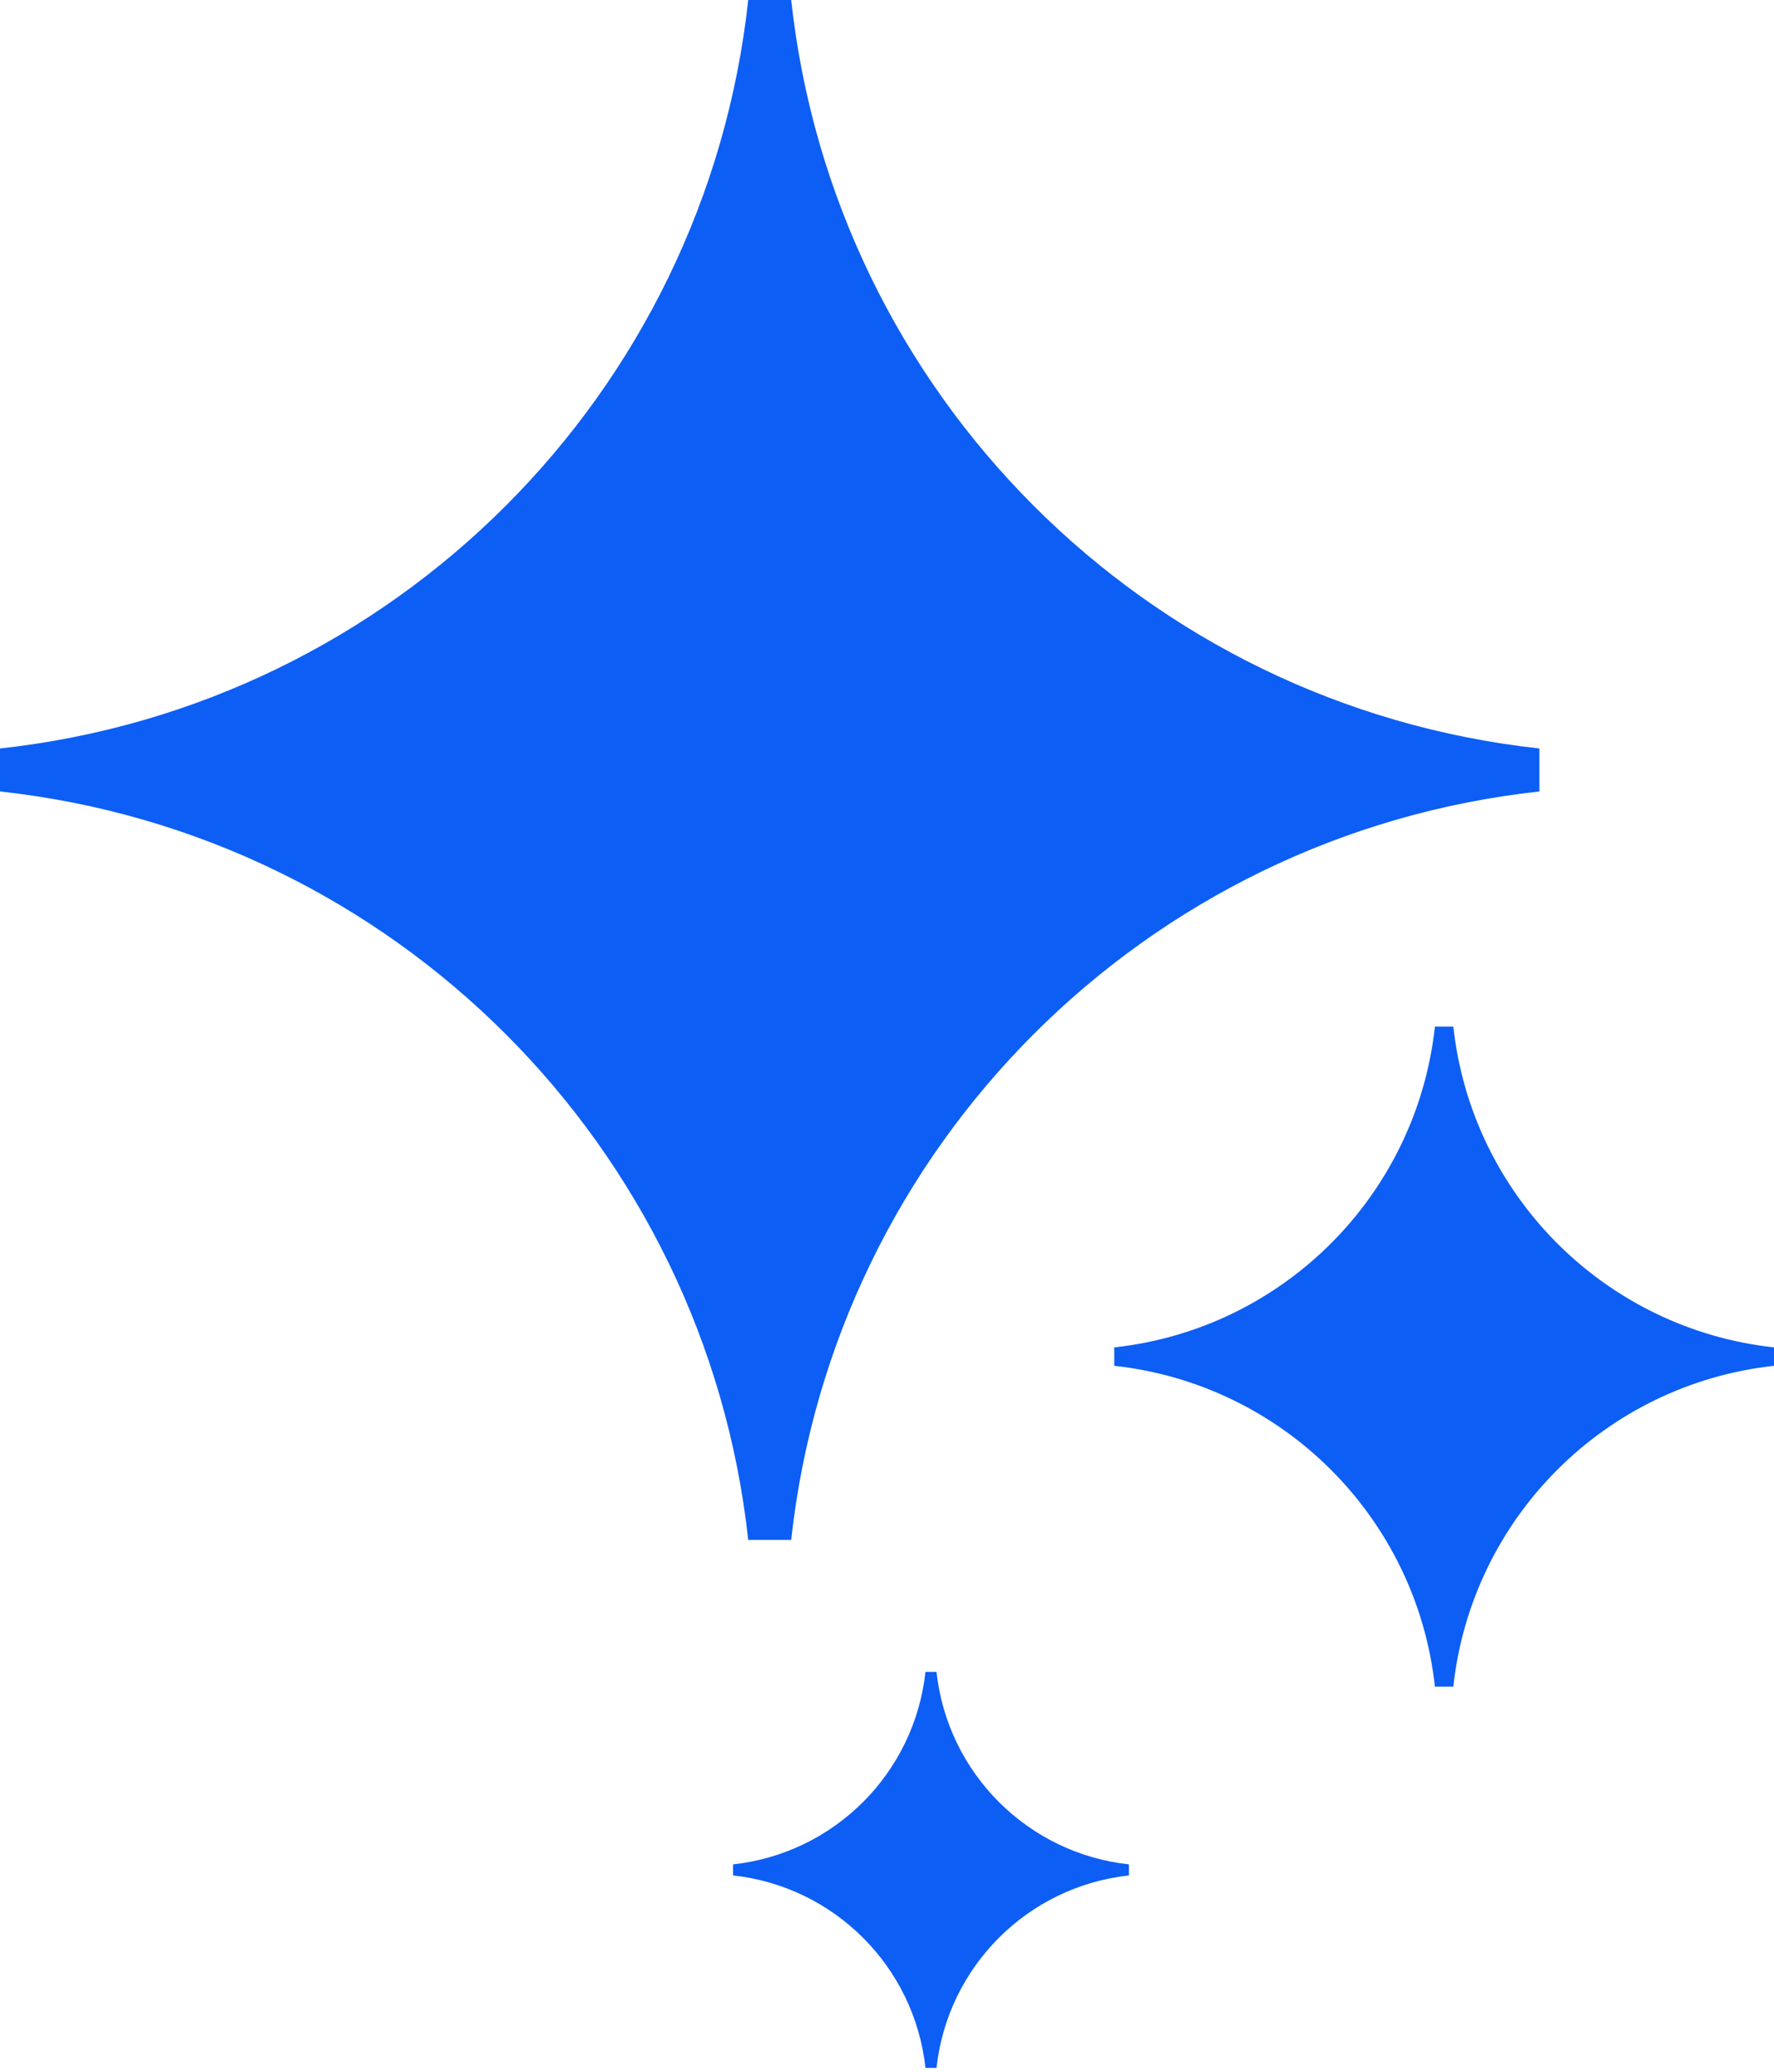
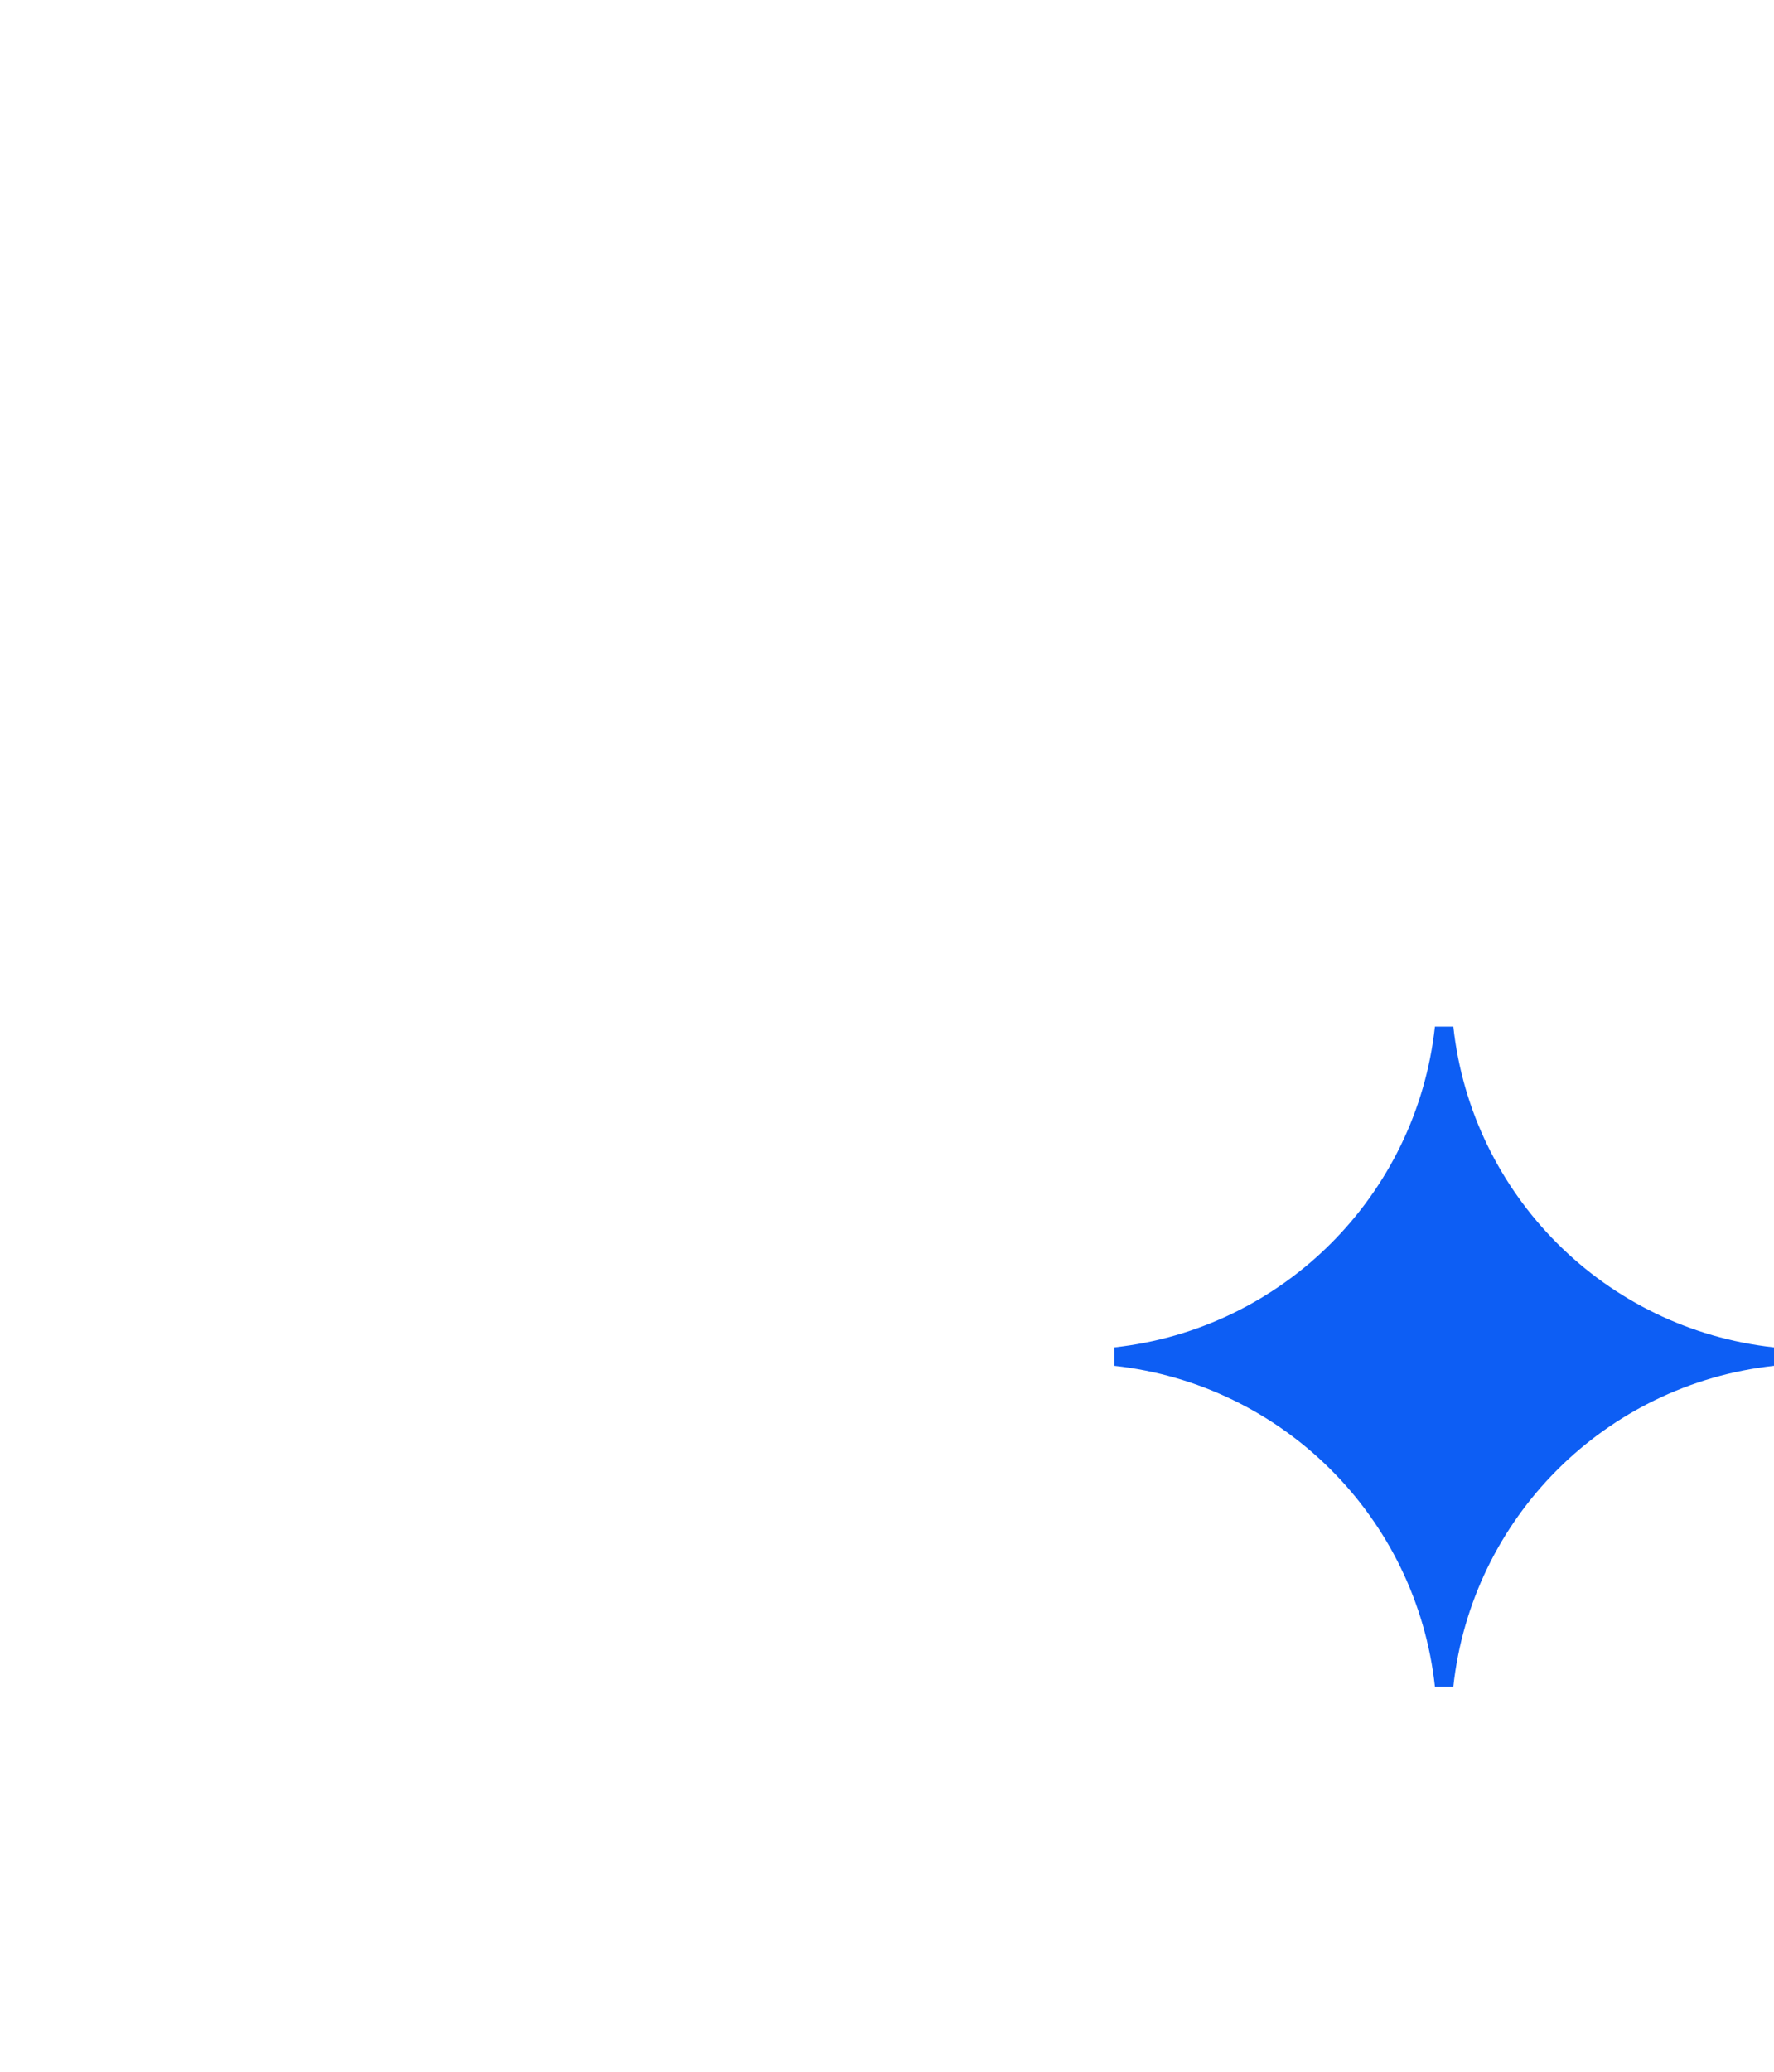
<svg xmlns="http://www.w3.org/2000/svg" width="185" height="216" viewBox="0 0 185 216" fill="none">
  <g id="Stars">
-     <path id="Vector" d="M78.029 0H82.509C86.989 41.068 119.47 73.548 160.537 78.028V82.509C119.47 86.989 86.989 119.47 82.509 160.537H78.029C73.549 119.47 41.068 86.989 0 82.509V78.028C41.068 73.548 73.549 41.068 78.029 0Z" fill="#0D5EF4" />
    <path id="Vector_2" d="M151.559 107.025H149.639C147.719 124.625 133.799 138.546 116.198 140.466V142.386C133.799 144.306 147.719 158.226 149.639 175.827H151.559C153.479 158.226 167.4 144.306 185 142.386V140.466C167.4 138.546 153.479 124.625 151.559 107.025Z" fill="#0D5EF4" />
-     <path id="Vector_3" d="M97.663 174.297H96.511C95.359 184.858 87.007 193.21 76.447 194.362V195.514C87.007 196.666 95.359 205.018 96.511 215.578H97.663C98.815 205.018 107.167 196.666 117.728 195.514V194.362C107.167 193.21 98.815 184.858 97.663 174.297Z" fill="#0D5EF4" />
  </g>
</svg>